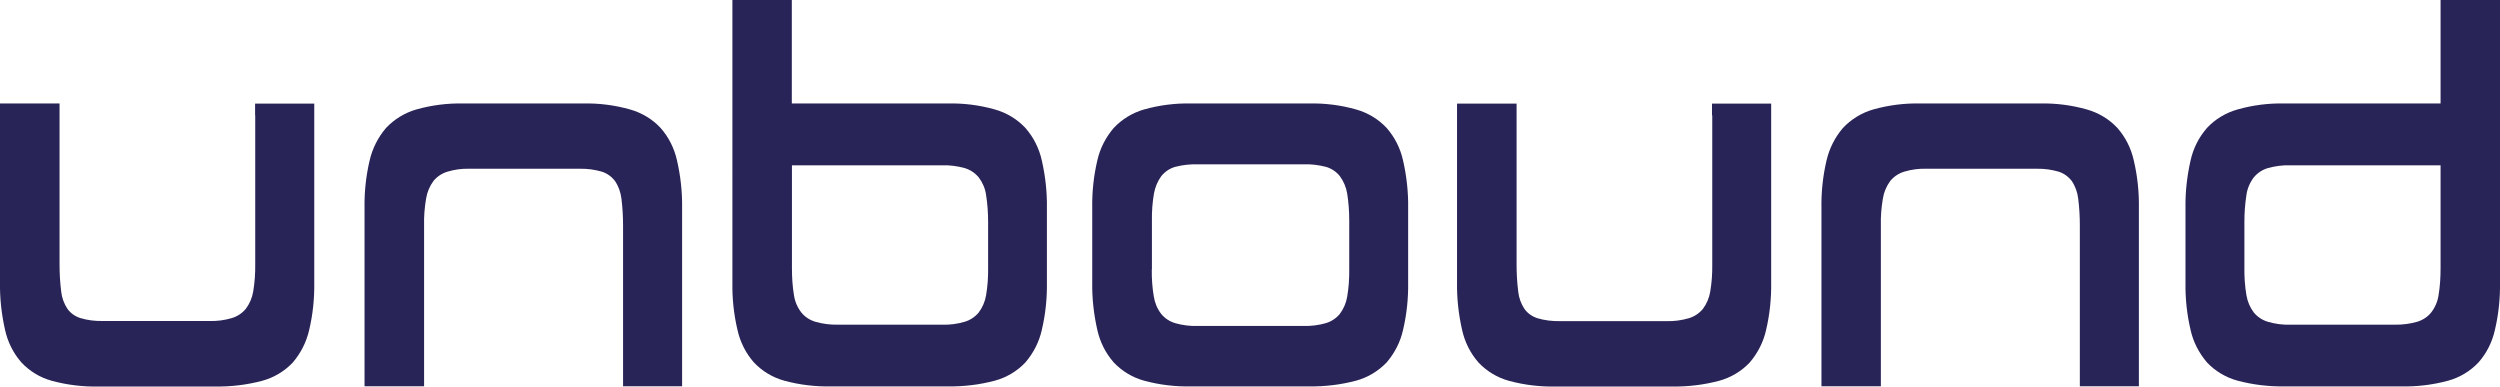
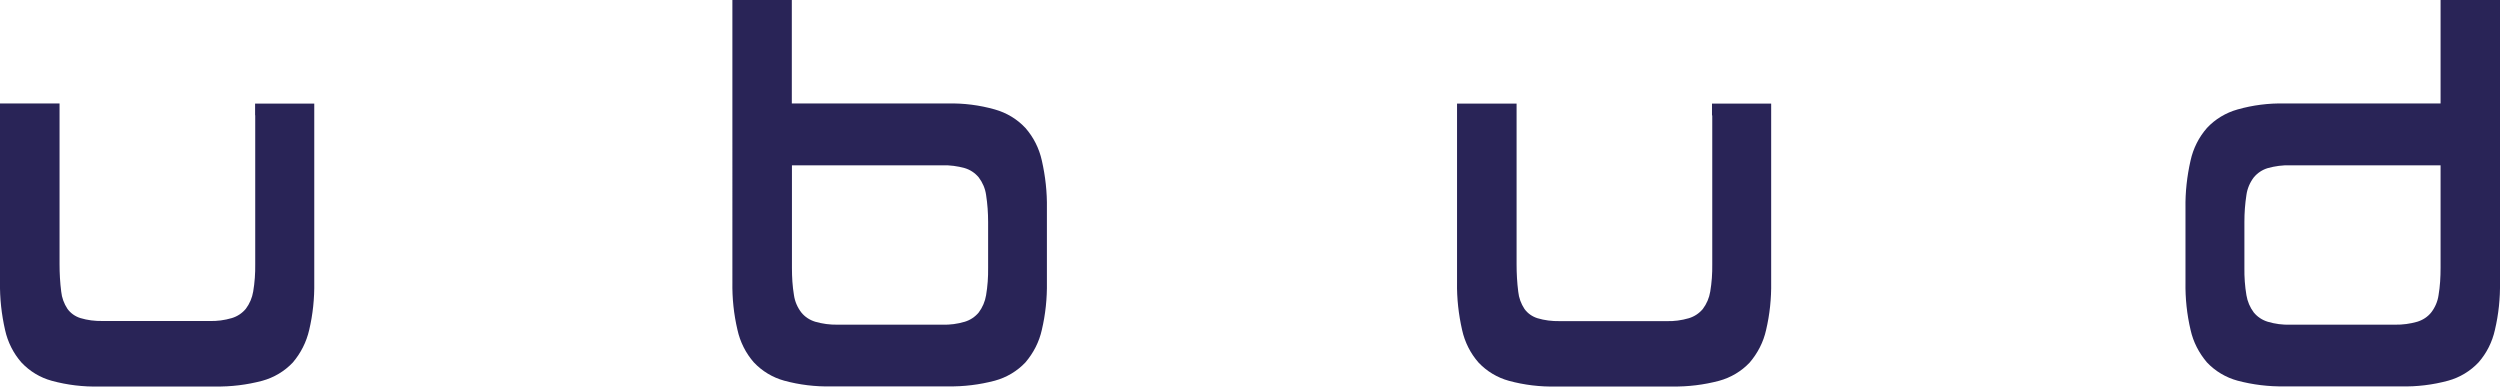
<svg xmlns="http://www.w3.org/2000/svg" id="Laag_1" data-name="Laag 1" viewBox="0 0 196.89 30.44">
  <defs>
    <style>
      .cls-1 {
        fill: #292457;
        stroke-width: 0px;
      }
    </style>
  </defs>
  <path id="Path_199" data-name="Path 199" class="cls-1" d="m20.09,9.09v-.93h4.66v14.08c.02,1.26-.11,2.52-.4,3.75-.22.95-.66,1.82-1.29,2.56-.65.69-1.49,1.19-2.41,1.44-1.21.32-2.45.47-3.7.45H7.8c-1.25.03-2.51-.12-3.72-.45-.92-.25-1.74-.75-2.39-1.44-.64-.73-1.08-1.61-1.29-2.56C.12,24.76-.02,23.49,0,22.23v-14.08h4.69v12.66c0,.72.04,1.44.13,2.15.05.49.22.95.49,1.36.25.35.61.6,1.02.73.56.17,1.15.24,1.74.23h8.42c.6.02,1.19-.06,1.77-.23.43-.13.81-.38,1.1-.73.3-.4.5-.87.58-1.36.12-.71.17-1.43.16-2.15v-11.73h-.01Z" />
-   <path id="Path_200" data-name="Path 200" class="cls-1" d="m28.71,30.42v-14.03c-.02-1.26.11-2.52.4-3.75.22-.95.66-1.82,1.29-2.56.65-.69,1.48-1.2,2.39-1.46,1.21-.34,2.46-.5,3.72-.47h9.41c1.25-.03,2.5.13,3.7.47.92.26,1.76.76,2.41,1.46.64.73,1.08,1.61,1.29,2.56.28,1.23.42,2.49.4,3.75v14.03h-4.65v-12.66c0-.71-.04-1.42-.13-2.13-.06-.49-.23-.97-.51-1.38-.26-.34-.62-.6-1.03-.73-.55-.16-1.12-.24-1.7-.23h-8.72c-.59-.02-1.17.06-1.74.23-.43.13-.81.38-1.1.73-.3.41-.5.88-.58,1.38-.12.7-.18,1.42-.16,2.13v12.66s-4.69,0-4.69,0Z" />
  <path id="Path_201" data-name="Path 201" class="cls-1" d="m62.37,13.02v8.08c0,.72.04,1.44.16,2.15.07.49.27.96.58,1.36.28.35.67.6,1.1.73.56.16,1.15.24,1.74.23h8.26c.6.02,1.2-.06,1.77-.23.43-.13.81-.38,1.1-.73.3-.4.5-.87.58-1.36.12-.71.17-1.43.16-2.15v-3.62c0-.71-.05-1.42-.16-2.13-.07-.5-.27-.97-.58-1.38-.29-.35-.67-.6-1.1-.73-.58-.16-1.17-.24-1.77-.22h-11.84Zm-3.94-13.02h3.93v8.15h12.29c1.25-.03,2.5.13,3.7.47.92.26,1.76.76,2.41,1.46.64.73,1.08,1.61,1.29,2.56.28,1.23.42,2.49.4,3.75v5.84c.02,1.26-.11,2.52-.4,3.75-.21.95-.66,1.82-1.29,2.56-.65.69-1.49,1.19-2.41,1.44-1.21.32-2.45.47-3.7.45h-9.17c-1.25.03-2.51-.12-3.72-.45-.91-.25-1.74-.75-2.39-1.44-.64-.73-1.08-1.61-1.29-2.56-.29-1.23-.42-2.49-.4-3.75V0h.76,0Z" />
-   <path id="Path_202" data-name="Path 202" class="cls-1" d="m90.71,21.21c-.01.72.04,1.44.16,2.15.08.49.27.96.58,1.36.28.35.67.6,1.1.73.57.16,1.15.24,1.74.22h8.36c.6.02,1.2-.06,1.77-.22.43-.13.81-.38,1.1-.73.3-.4.5-.87.58-1.36.12-.71.17-1.43.16-2.15v-3.85c0-.71-.05-1.41-.16-2.11-.08-.5-.28-.97-.58-1.38-.28-.35-.67-.61-1.1-.73-.58-.15-1.18-.22-1.77-.2h-8.35c-.59-.01-1.17.05-1.74.2-.43.12-.82.38-1.1.73-.3.41-.49.88-.58,1.38-.12.7-.17,1.4-.16,2.11v3.85h-.01Zm12.39-13.06c1.25-.03,2.5.13,3.7.47.92.26,1.76.76,2.41,1.46.64.73,1.08,1.61,1.29,2.56.28,1.23.42,2.49.4,3.75v5.84c.02,1.26-.11,2.52-.4,3.75-.21.95-.66,1.82-1.29,2.56-.66.69-1.49,1.19-2.41,1.44-1.21.32-2.45.47-3.7.45h-9.28c-1.25.03-2.51-.12-3.72-.45-.91-.25-1.74-.75-2.39-1.44-.64-.73-1.08-1.61-1.29-2.56-.28-1.23-.42-2.49-.4-3.75v-5.84c-.02-1.26.11-2.52.4-3.75.21-.95.66-1.82,1.29-2.56.65-.69,1.48-1.2,2.39-1.46,1.21-.34,2.46-.5,3.72-.47,0,0,9.28,0,9.28,0Z" />
  <path id="Path_203" data-name="Path 203" class="cls-1" d="m134.83,9.09v-.93h4.66v14.08c.02,1.26-.11,2.52-.4,3.75-.21.95-.66,1.82-1.29,2.56-.65.69-1.49,1.19-2.41,1.44-1.21.32-2.45.47-3.7.45h-9.14c-1.25.03-2.51-.12-3.72-.45-.91-.25-1.74-.75-2.39-1.44-.64-.73-1.08-1.61-1.29-2.56-.28-1.23-.42-2.49-.4-3.75v-14.08h4.69v12.66c0,.72.04,1.44.13,2.15.05.49.22.95.49,1.36.25.35.61.6,1.02.73.56.17,1.15.24,1.74.23h8.42c.6.02,1.19-.06,1.77-.23.43-.13.81-.38,1.1-.73.3-.4.5-.87.58-1.36.12-.71.17-1.43.16-2.15v-11.73h-.02Z" />
-   <path id="Path_204" data-name="Path 204" class="cls-1" d="m143.45,30.42v-14.03c-.02-1.26.11-2.52.4-3.75.22-.95.66-1.82,1.29-2.56.65-.69,1.48-1.2,2.39-1.46,1.21-.34,2.46-.5,3.72-.47h9.4c1.25-.03,2.5.13,3.7.47.92.26,1.76.76,2.41,1.46.64.73,1.08,1.61,1.29,2.56.29,1.23.42,2.49.4,3.75v14.03h-4.65v-12.66c0-.71-.04-1.42-.13-2.13-.06-.49-.23-.97-.51-1.38-.26-.34-.62-.6-1.03-.73-.55-.16-1.12-.24-1.7-.23h-8.72c-.59-.02-1.17.06-1.74.23-.43.13-.81.38-1.1.73-.3.41-.5.88-.58,1.38-.12.7-.18,1.42-.16,2.13v12.66h-4.69.01Z" />
  <path id="Path_205" data-name="Path 205" class="cls-1" d="m192.21,13.02v8.08c0,.72-.04,1.44-.16,2.15-.07.49-.27.96-.58,1.36-.28.35-.67.6-1.1.73-.56.16-1.15.24-1.74.23h-8.26c-.6.02-1.2-.06-1.77-.23-.43-.13-.81-.38-1.1-.73-.3-.4-.5-.87-.58-1.36-.12-.71-.17-1.43-.16-2.15v-3.62c0-.71.05-1.42.16-2.13.07-.5.27-.97.58-1.38.29-.35.67-.6,1.1-.73.58-.16,1.17-.24,1.77-.22h11.84Zm3.93-13.02h-3.93v8.15h-12.29c-1.25-.03-2.5.13-3.7.47-.92.26-1.76.76-2.41,1.46-.64.73-1.08,1.61-1.29,2.56-.28,1.23-.42,2.49-.4,3.75v5.84c-.02,1.26.11,2.52.4,3.75.21.95.66,1.82,1.29,2.56.65.69,1.49,1.19,2.41,1.44,1.21.32,2.45.47,3.7.45h9.17c1.25.03,2.51-.12,3.72-.45.91-.25,1.74-.75,2.39-1.44.64-.73,1.08-1.61,1.29-2.56.29-1.23.42-2.49.4-3.75V0h-.76,0Z" />
</svg>